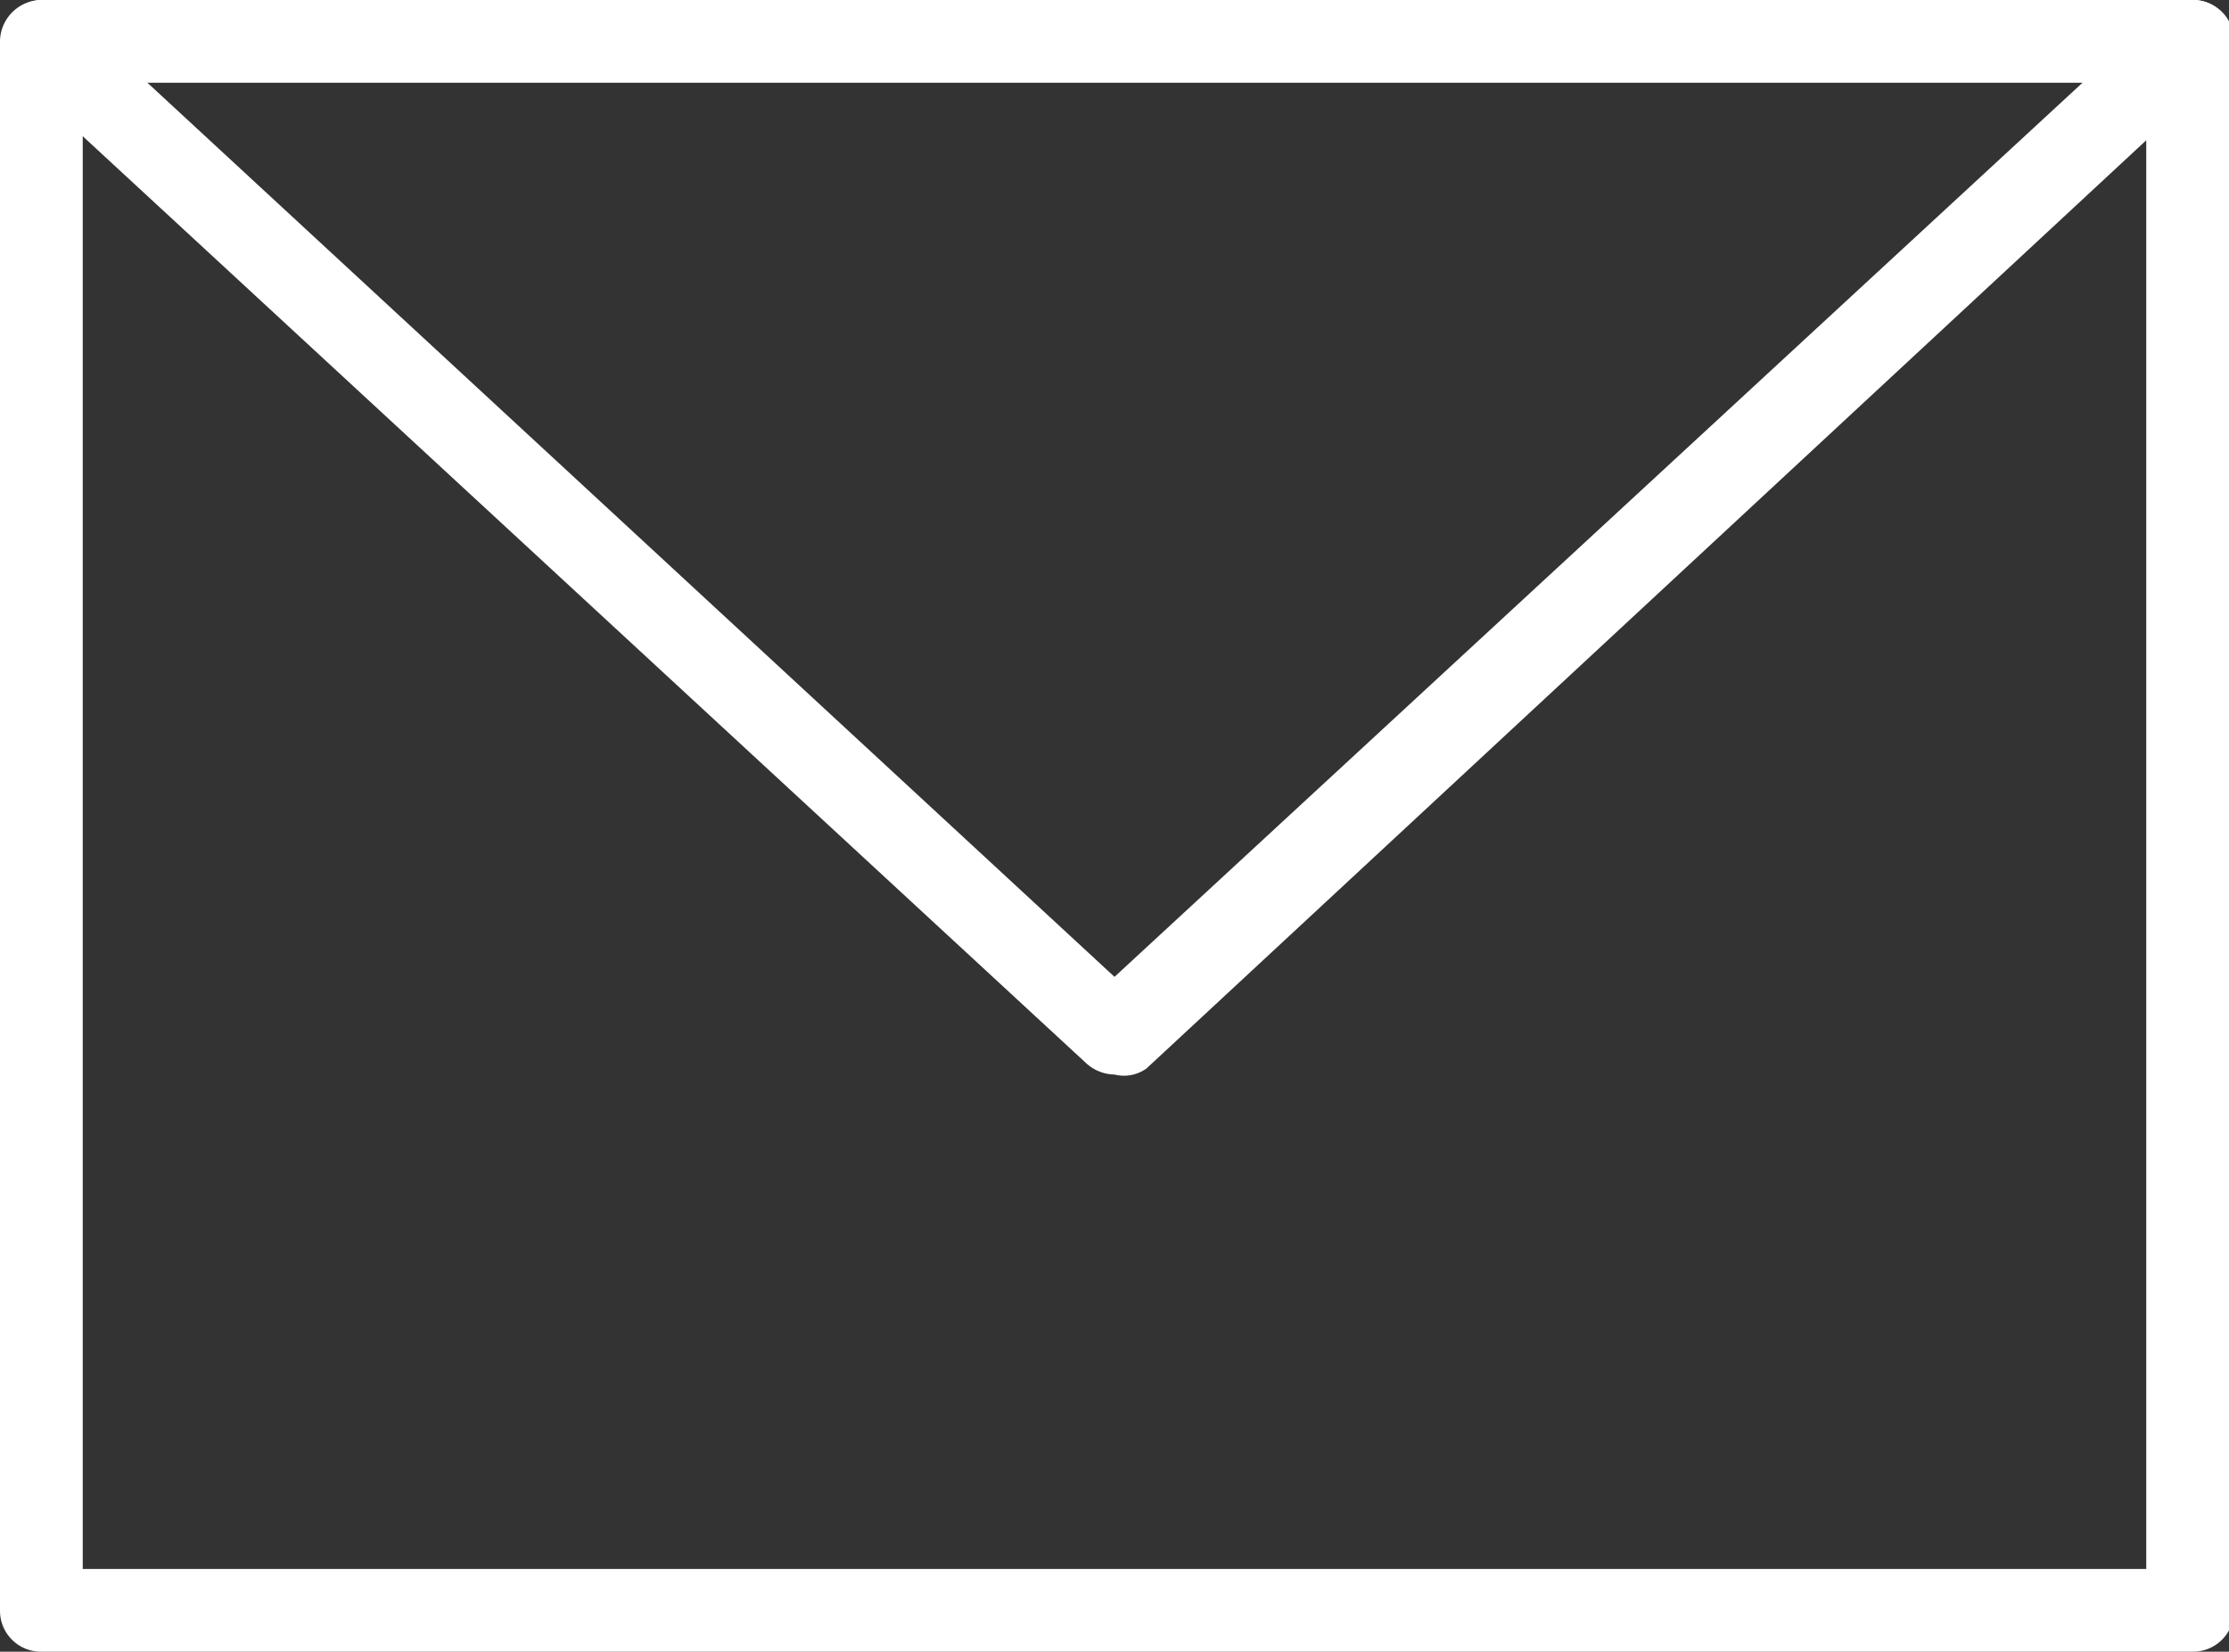
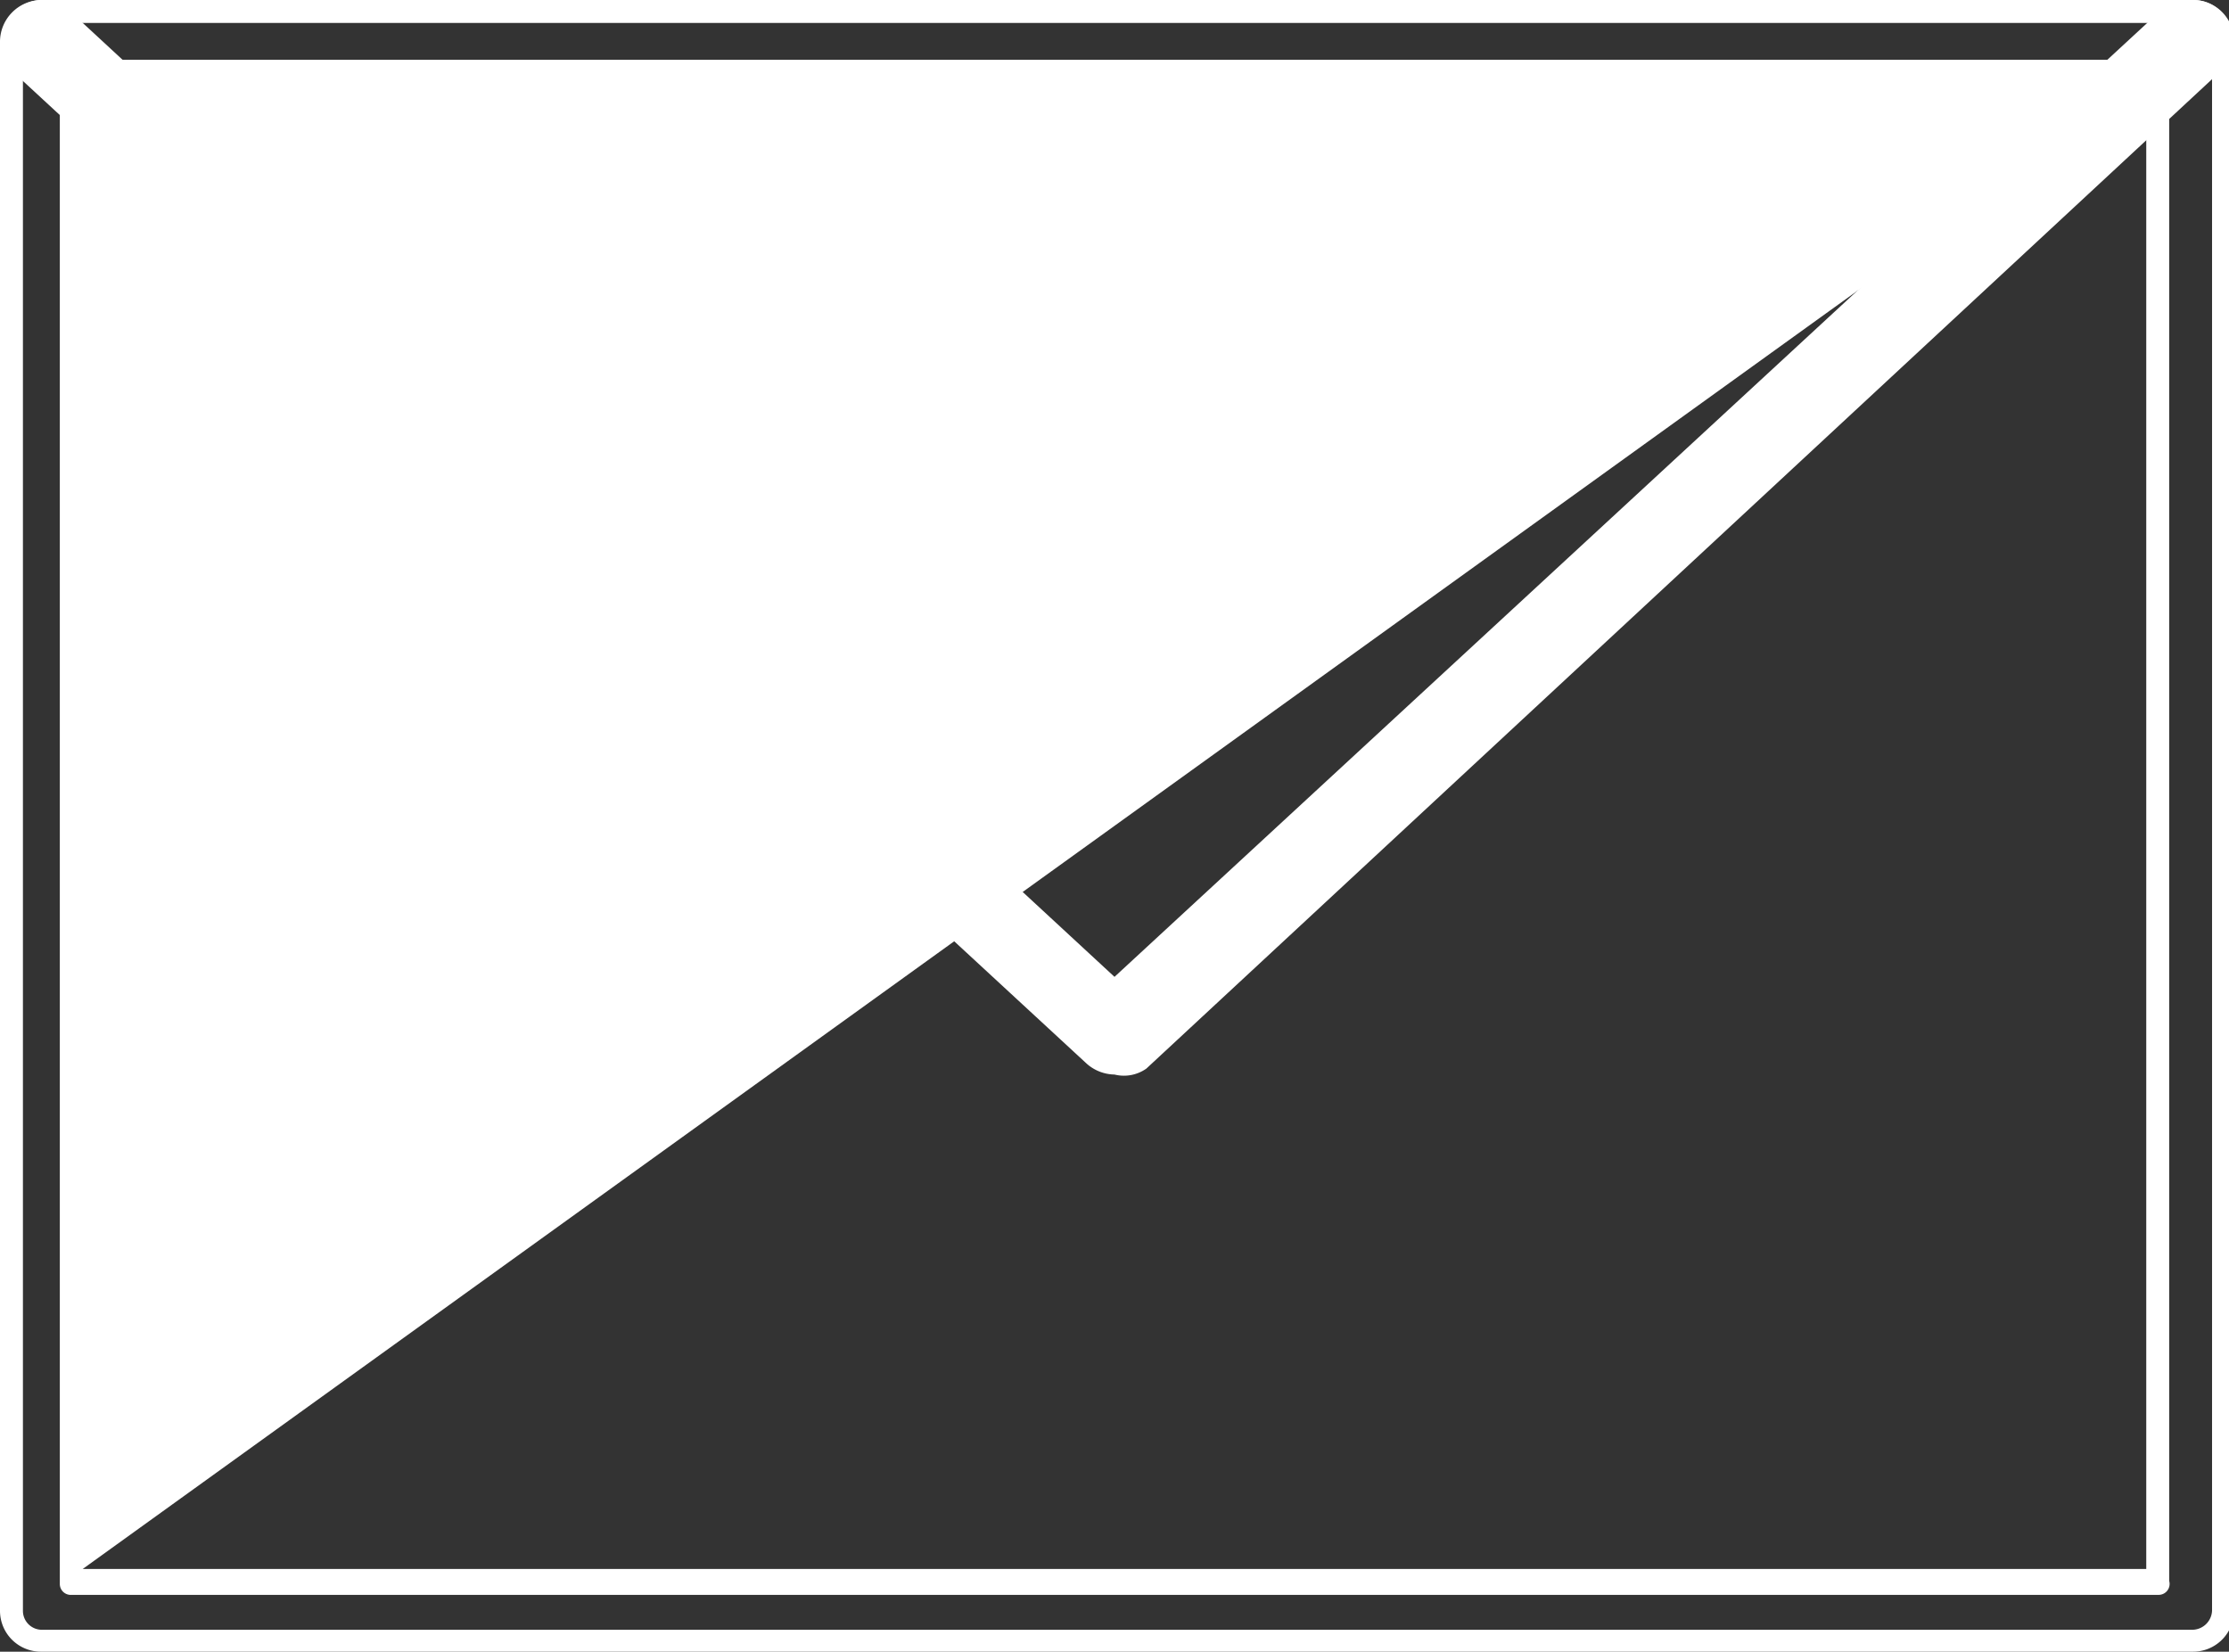
<svg xmlns="http://www.w3.org/2000/svg" id="Capa_1" data-name="Capa 1" viewBox="0 0 22.36 16.57">
  <rect x="0" y="0" width="22.36" height="16.57" fill="#333333" stroke="none" />
  <defs>
    <style>.cls-1{fill:#fff;}</style>
  </defs>
-   <path class="cls-1" d="M22,16.46H.41a.31.31,0,0,1-.3-.3V.41a.31.31,0,0,1,.3-.3H22a.3.3,0,0,1,.3.3V16.16A.3.3,0,0,1,22,16.46ZM.72,15.86H21.65V.72H.72Z" />
-   <path class="cls-1" d="M22,16.57H.41A.41.41,0,0,1,0,16.16V.41A.42.42,0,0,1,.41,0H22a.41.41,0,0,1,.41.41V16.16A.41.41,0,0,1,22,16.57ZM.41.23A.18.18,0,0,0,.23.41V16.16a.19.19,0,0,0,.18.19H22a.2.2,0,0,0,.19-.19V.41A.19.19,0,0,0,22,.23ZM21.65,16H.72a.11.11,0,0,1-.12-.11V.72A.12.12,0,0,1,.72.6H21.65a.11.11,0,0,1,.11.12V15.86A.11.11,0,0,1,21.65,16ZM.83,15.74h20.7V.83H.83Z" />
+   <path class="cls-1" d="M22,16.57H.41A.41.41,0,0,1,0,16.16V.41A.42.42,0,0,1,.41,0H22a.41.41,0,0,1,.41.41V16.16A.41.41,0,0,1,22,16.57ZM.41.23A.18.18,0,0,0,.23.41V16.16a.19.19,0,0,0,.18.19H22a.2.2,0,0,0,.19-.19V.41A.19.19,0,0,0,22,.23ZM21.65,16H.72a.11.11,0,0,1-.12-.11V.72A.12.12,0,0,1,.72.6H21.65a.11.11,0,0,1,.11.12V15.86A.11.11,0,0,1,21.65,16ZM.83,15.74h20.7V.83Z" />
  <path class="cls-1" d="M11.18,10.66a.26.26,0,0,1-.2-.08L.21.64a.31.31,0,0,1,0-.43.31.31,0,0,1,.43,0L11.18,10,21.74.19a.31.31,0,0,1,.43,0,.3.3,0,0,1,0,.43L11.39,10.58A.28.28,0,0,1,11.18,10.66Z" />
  <path class="cls-1" d="M11.18,10.78a.43.43,0,0,1-.28-.11L.13.72a.42.42,0,0,1,0-.59A.41.41,0,0,1,.4,0,.45.45,0,0,1,.7.11L11.18,9.8,21.67.11A.44.44,0,0,1,22,0a.38.38,0,0,1,.29.13.38.38,0,0,1,.11.3.41.41,0,0,1-.13.29l-10.77,10A.39.39,0,0,1,11.18,10.78ZM.41.23h0A.16.16,0,0,0,.28.29.13.13,0,0,0,.23.42.16.16,0,0,0,.29.55l10.76,10a.19.19,0,0,0,.26,0L22.08.55a.19.19,0,0,0,0-.26A.18.18,0,0,0,22,.23a.19.19,0,0,0-.14.05L11.26,10a.11.11,0,0,1-.15,0L.54.28A.15.15,0,0,0,.41.23Z" />
</svg>